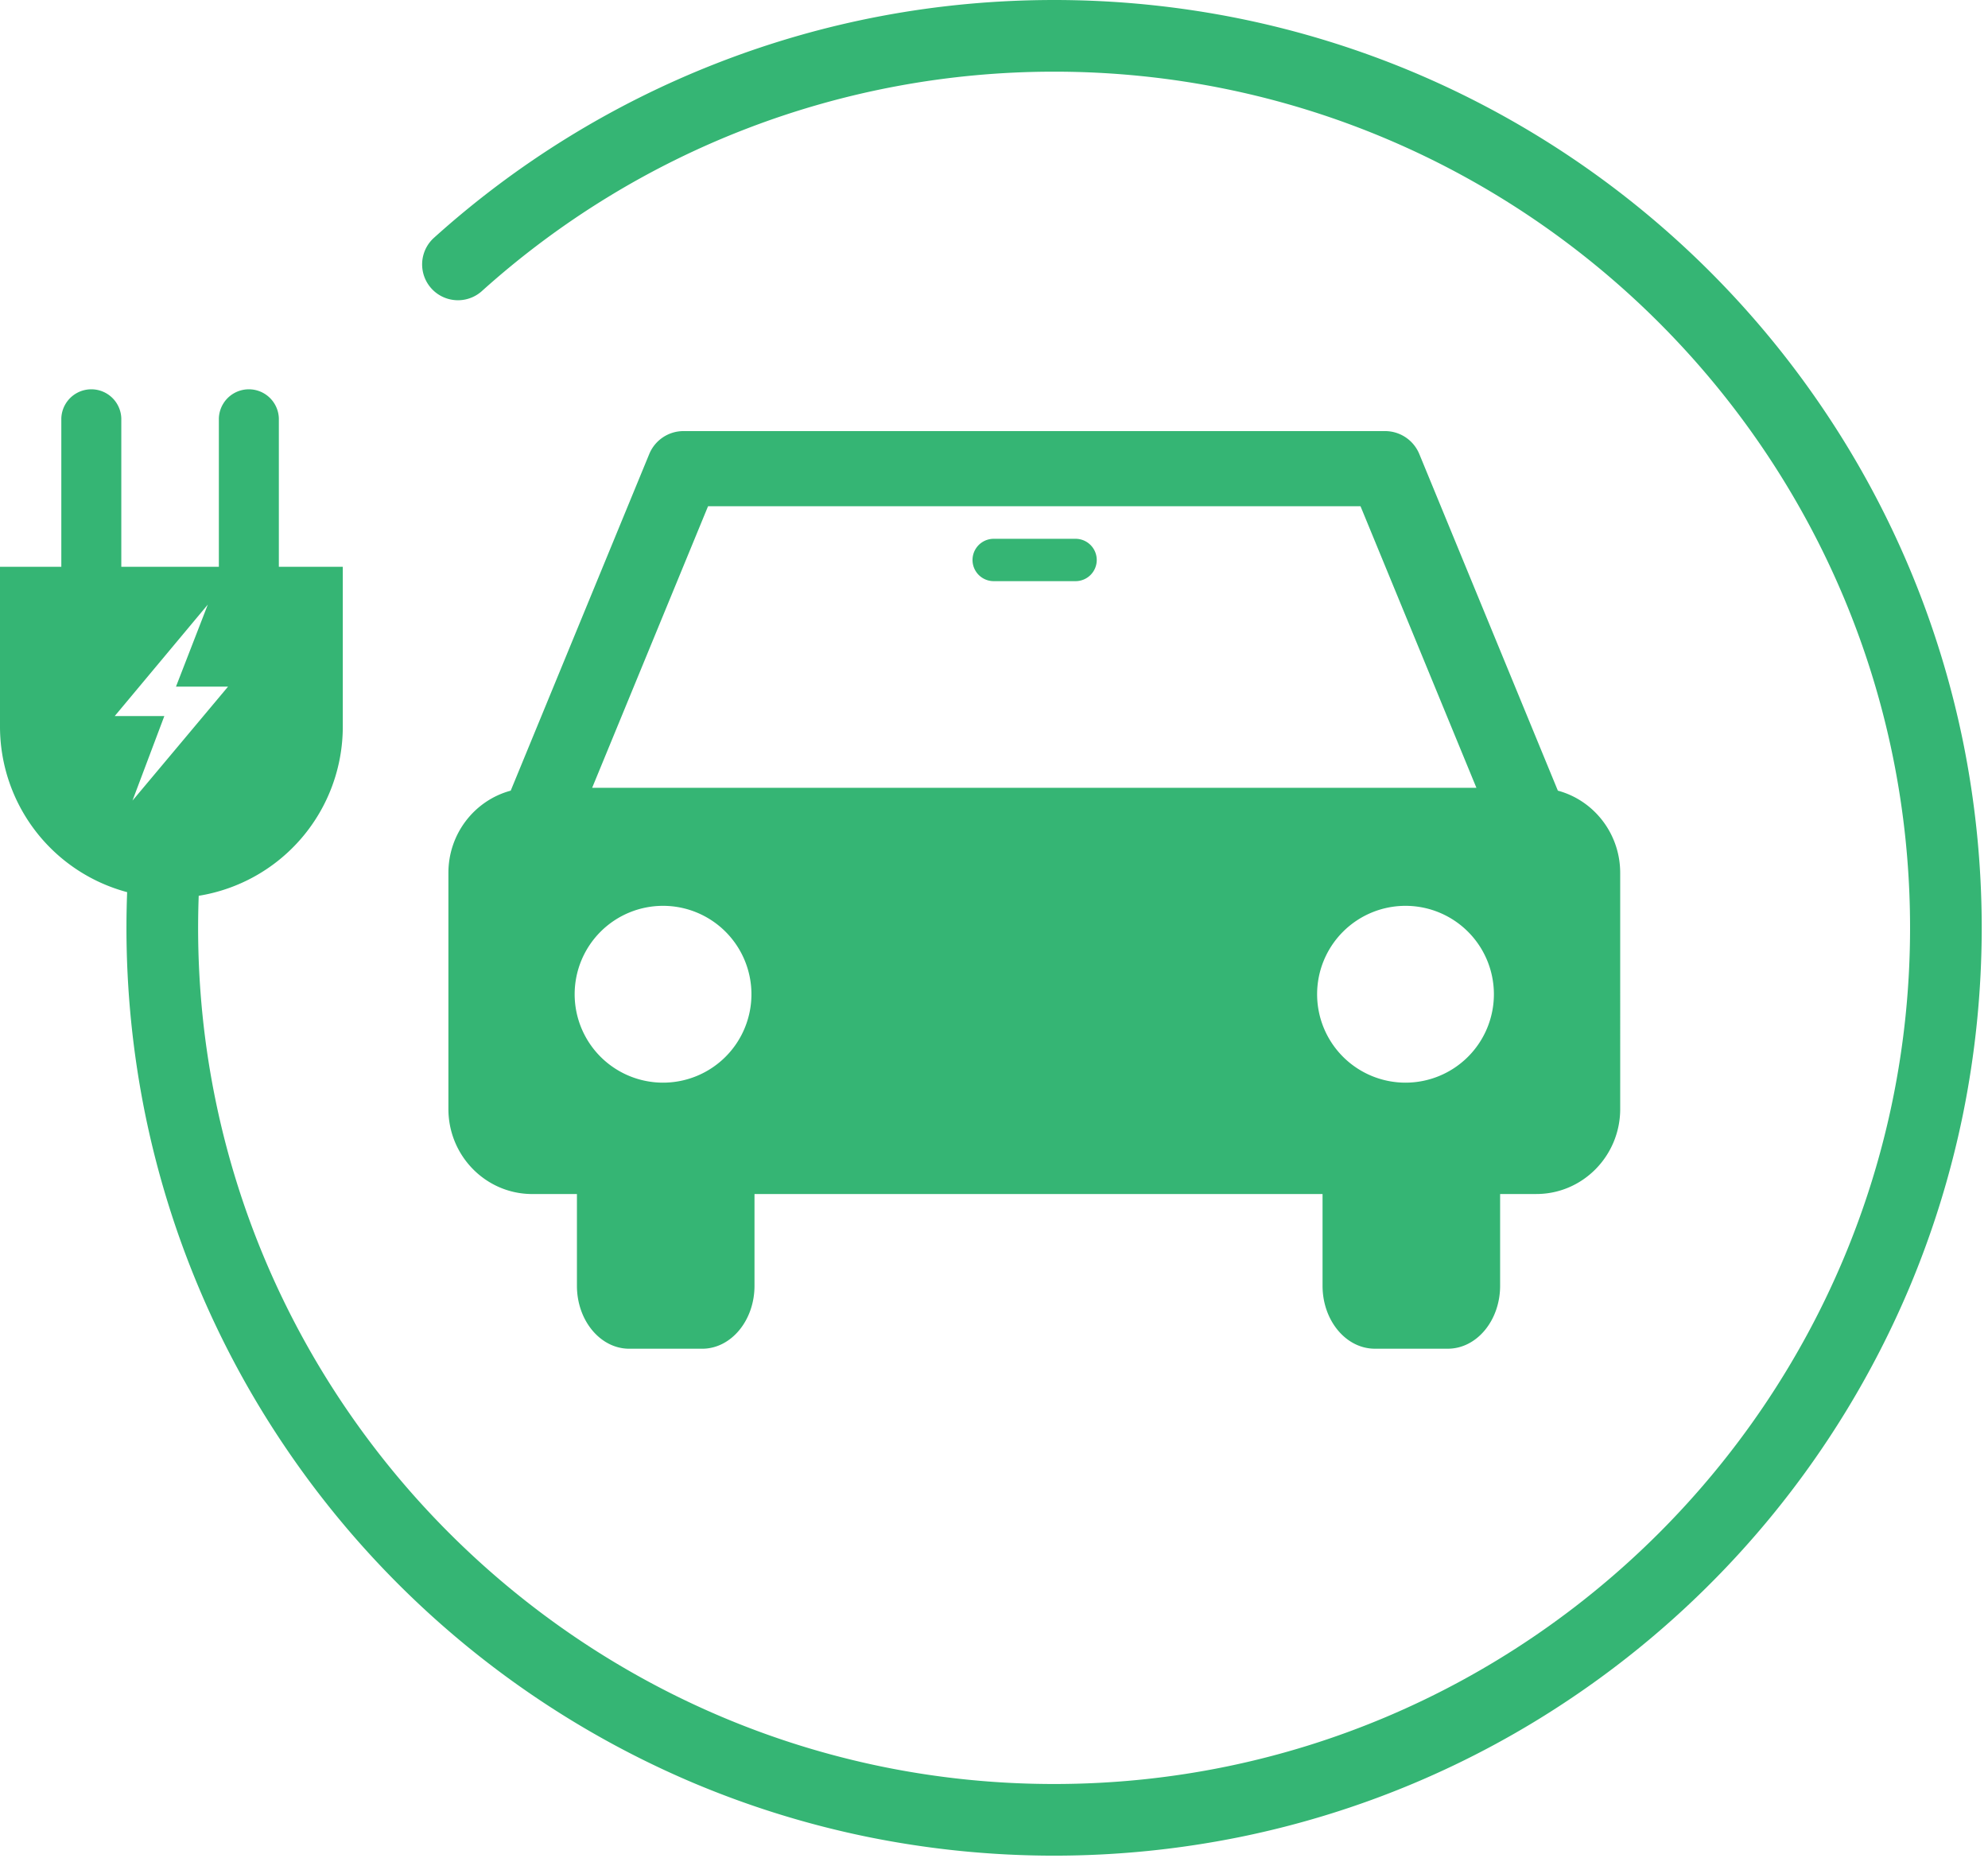
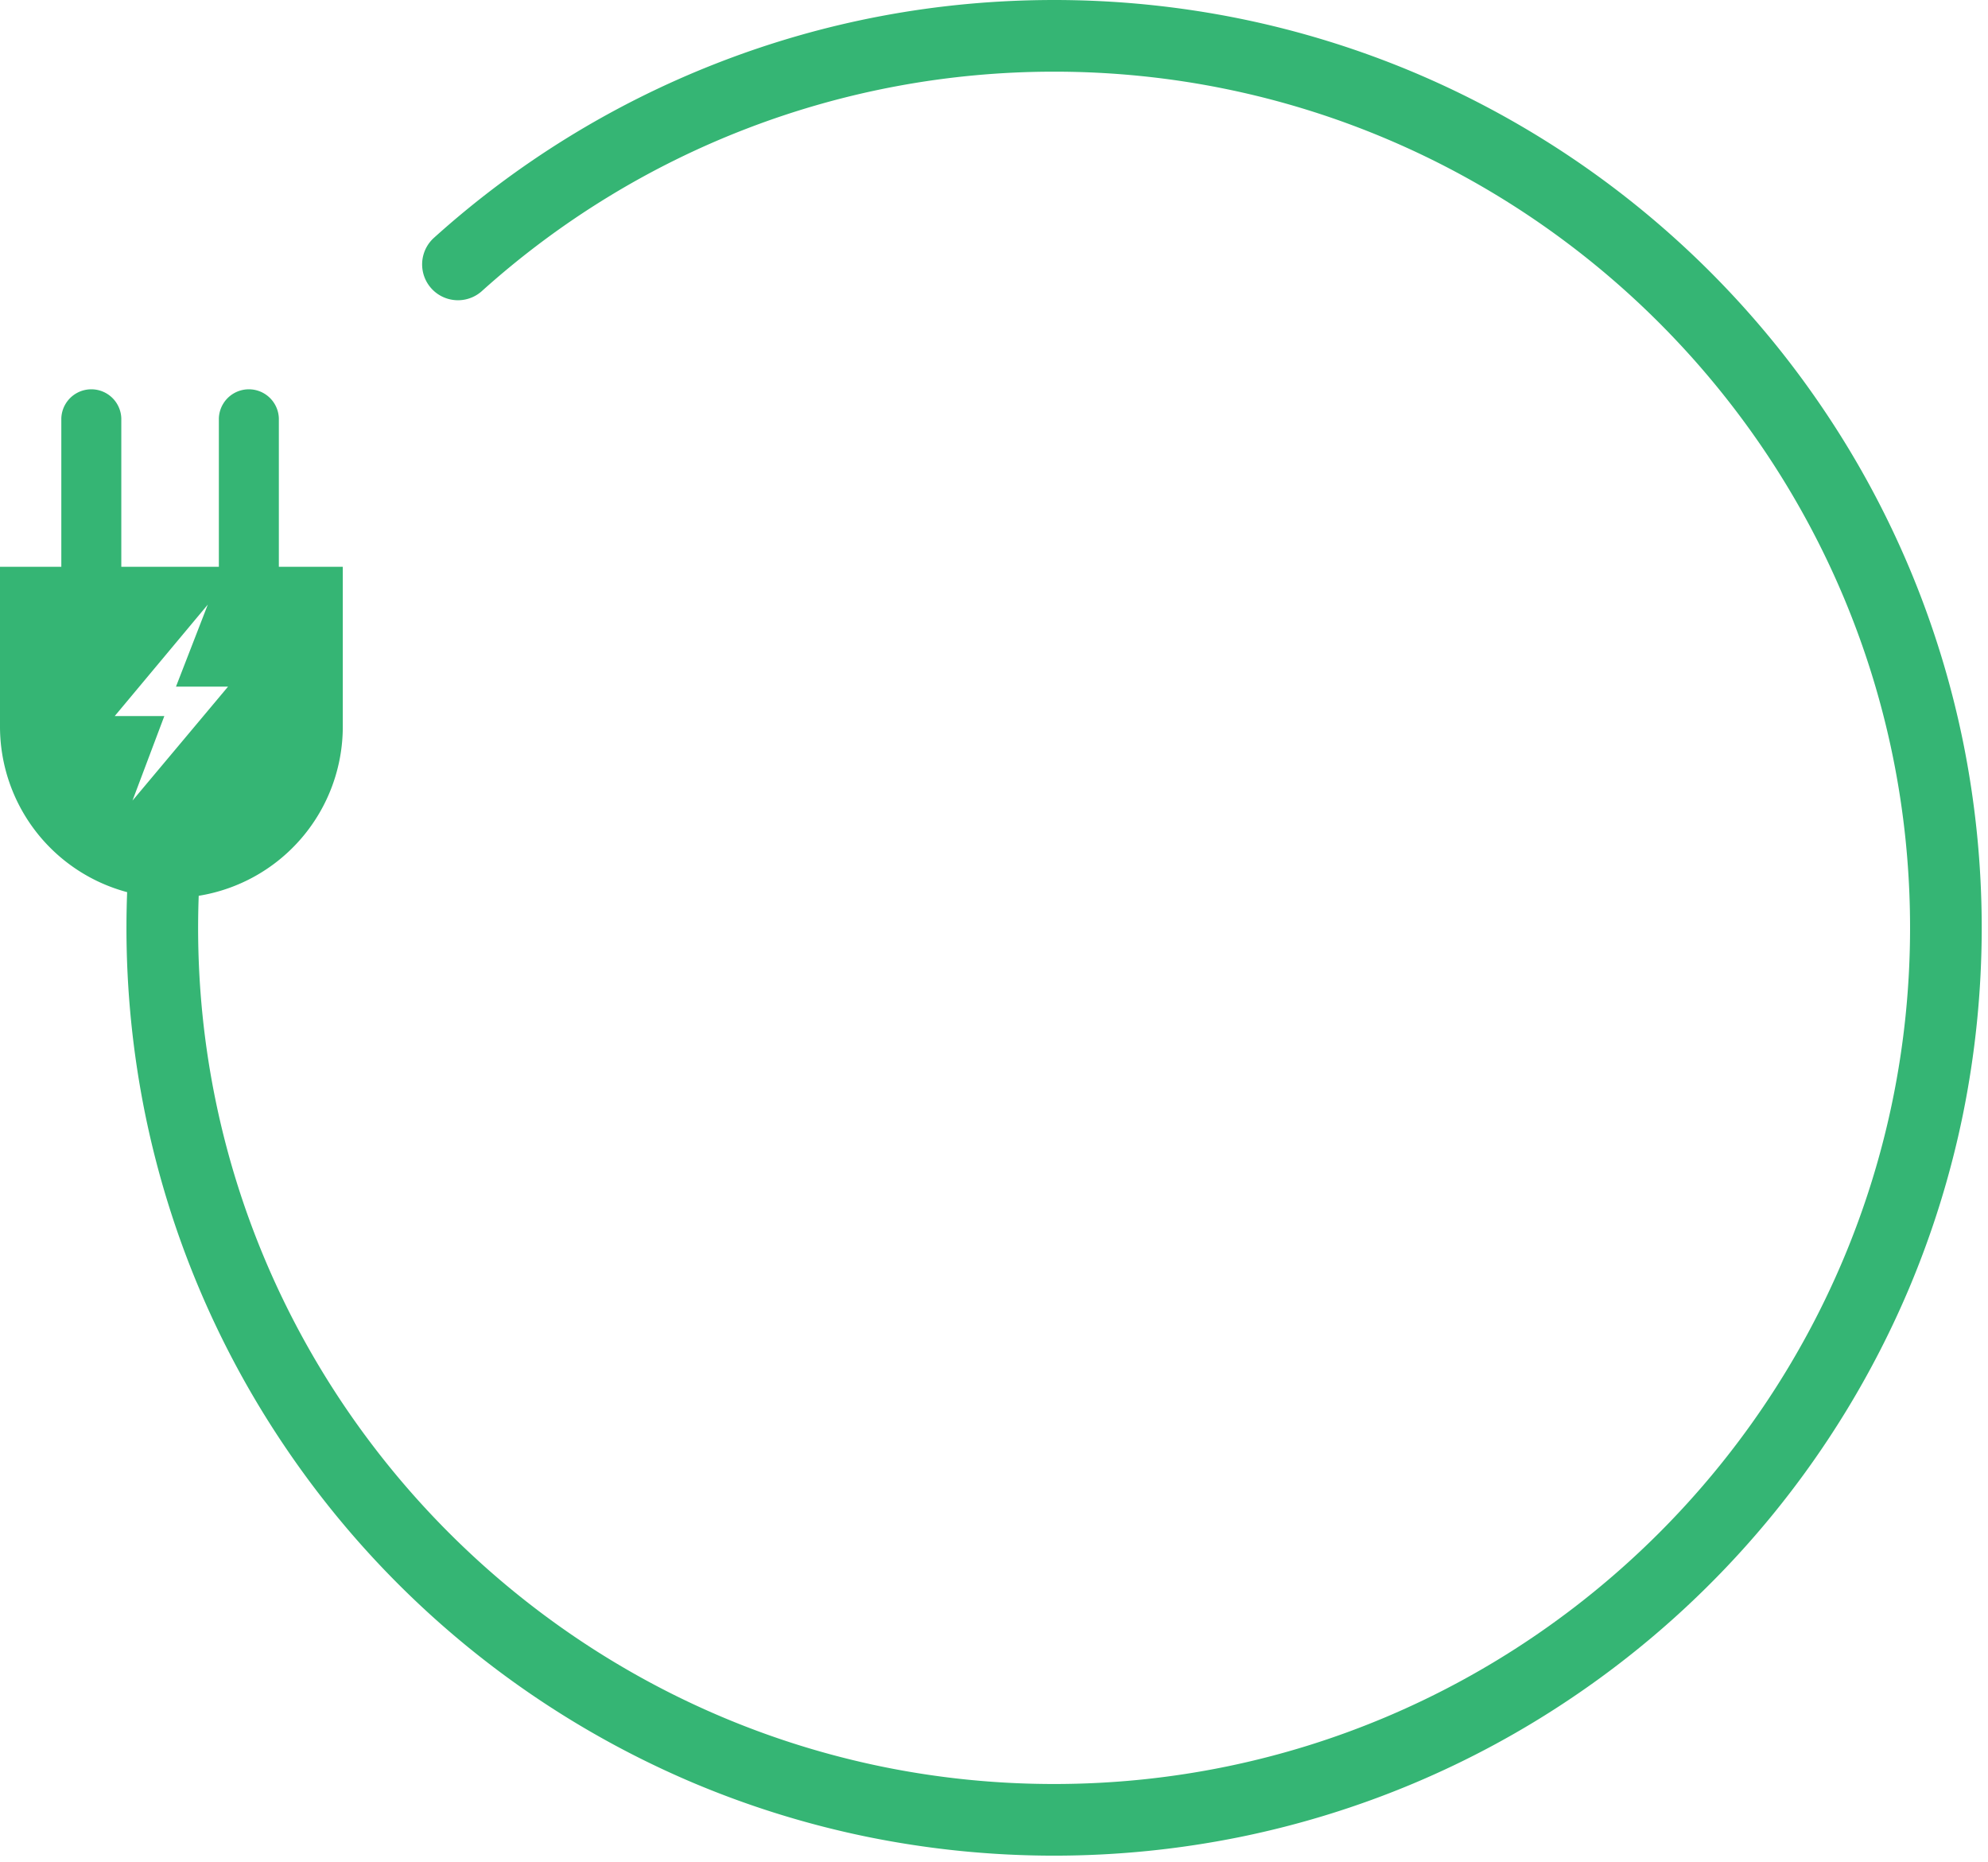
<svg xmlns="http://www.w3.org/2000/svg" data-name="Layer 1" height="3287.7" preserveAspectRatio="xMidYMid meet" version="1.0" viewBox="0.0 111.7 3511.1 3287.7" width="3511.1" zoomAndPan="magnify">
  <path d="M0 0H3500V3500H0z" fill="none" />
  <g id="change1_1">
-     <path d="M2751.42,1507.79l-244.6-594.11a65.42,65.42,0,0,0-60.37-40.79H1206.94a65.42,65.42,0,0,0-60.38,40.79L902,1507.79c-63.35,17-110.05,75.57-110.05,145.18v416.87c0,82.95,66.3,150.2,148.08,150.2h78.91v162c0,61.39,41.38,111.16,92.43,111.16h128.75c51,0,92.43-49.77,92.43-111.16V2220H2335.82v162c0,61.39,41.38,111.16,92.43,111.16H2557c51.05,0,92.43-49.77,92.43-111.16V2220h64c81.78,0,148.08-67.25,148.08-150.2V1653C2861.47,1583.36,2814.77,1524.81,2751.42,1507.79ZM1171.05,2023.38a156.11,156.11,0,1,1,156.1-156.1A156.1,156.1,0,0,1,1171.05,2023.38Zm-125.23-520.6,204.69-497.17H2402.88l204.68,497.17Zm1436.51,520.6a156.11,156.11,0,1,1,156.11-156.1A156.1,156.1,0,0,1,2482.33,2023.38Z" fill="#35b574" />
-   </g>
+     </g>
  <g id="change1_2">
-     <path d="M1899,1063.09h-144.6a37.39,37.39,0,0,0,0,74.77H1899a37.39,37.39,0,1,0,0-74.77Z" fill="#35b574" />
-   </g>
+     </g>
  <g id="change1_3">
    <path d="M3466.72,1419.89A1629.81,1629.81,0,0,0,3220.17,834a1643.15,1643.15,0,0,0-720.76-593.51A1631.49,1631.49,0,0,0,2191.79,145a1649.83,1649.83,0,0,0-330.12-33.29c-206.08,0-407.05,37.79-597.3,112.32a1632.5,1632.5,0,0,0-498.9,308.45,63.28,63.28,0,0,0,84.7,94c277.9-250.36,637.12-388.24,1011.5-388.24,833.6,0,1511.78,678.17,1511.78,1511.77S2695.27,3261.77,1861.67,3261.77,349.9,2583.6,349.9,1750q0-28.29,1.06-56.57a302.7,302.7,0,0,0,254.47-298.85v-282.1H492.49v-262a53,53,0,0,0-105.95,0v262H214.25v-262a53,53,0,0,0-105.95,0v262H0v282.1A302.71,302.71,0,0,0,224.55,1687q-1.2,31.49-1.2,63a1650.46,1650.46,0,0,0,33.28,330.11,1630.06,1630.06,0,0,0,246.56,585.94,1643.08,1643.08,0,0,0,720.75,593.51A1631.59,1631.59,0,0,0,1531.57,3355a1653.36,1653.36,0,0,0,660.22,0,1629.19,1629.19,0,0,0,585.93-246.55,1642.79,1642.79,0,0,0,593.51-720.76,1630.57,1630.57,0,0,0,95.49-307.62,1653.85,1653.85,0,0,0,0-660.22ZM234,1525.32l7.45-19.75,19.9-52.83,28.89-76.68h-87.6l164.4-196.85-56.24,144.93h91.93L311,1433.57l-71.41,85.15Z" fill="#35b574" />
  </g>
</svg>